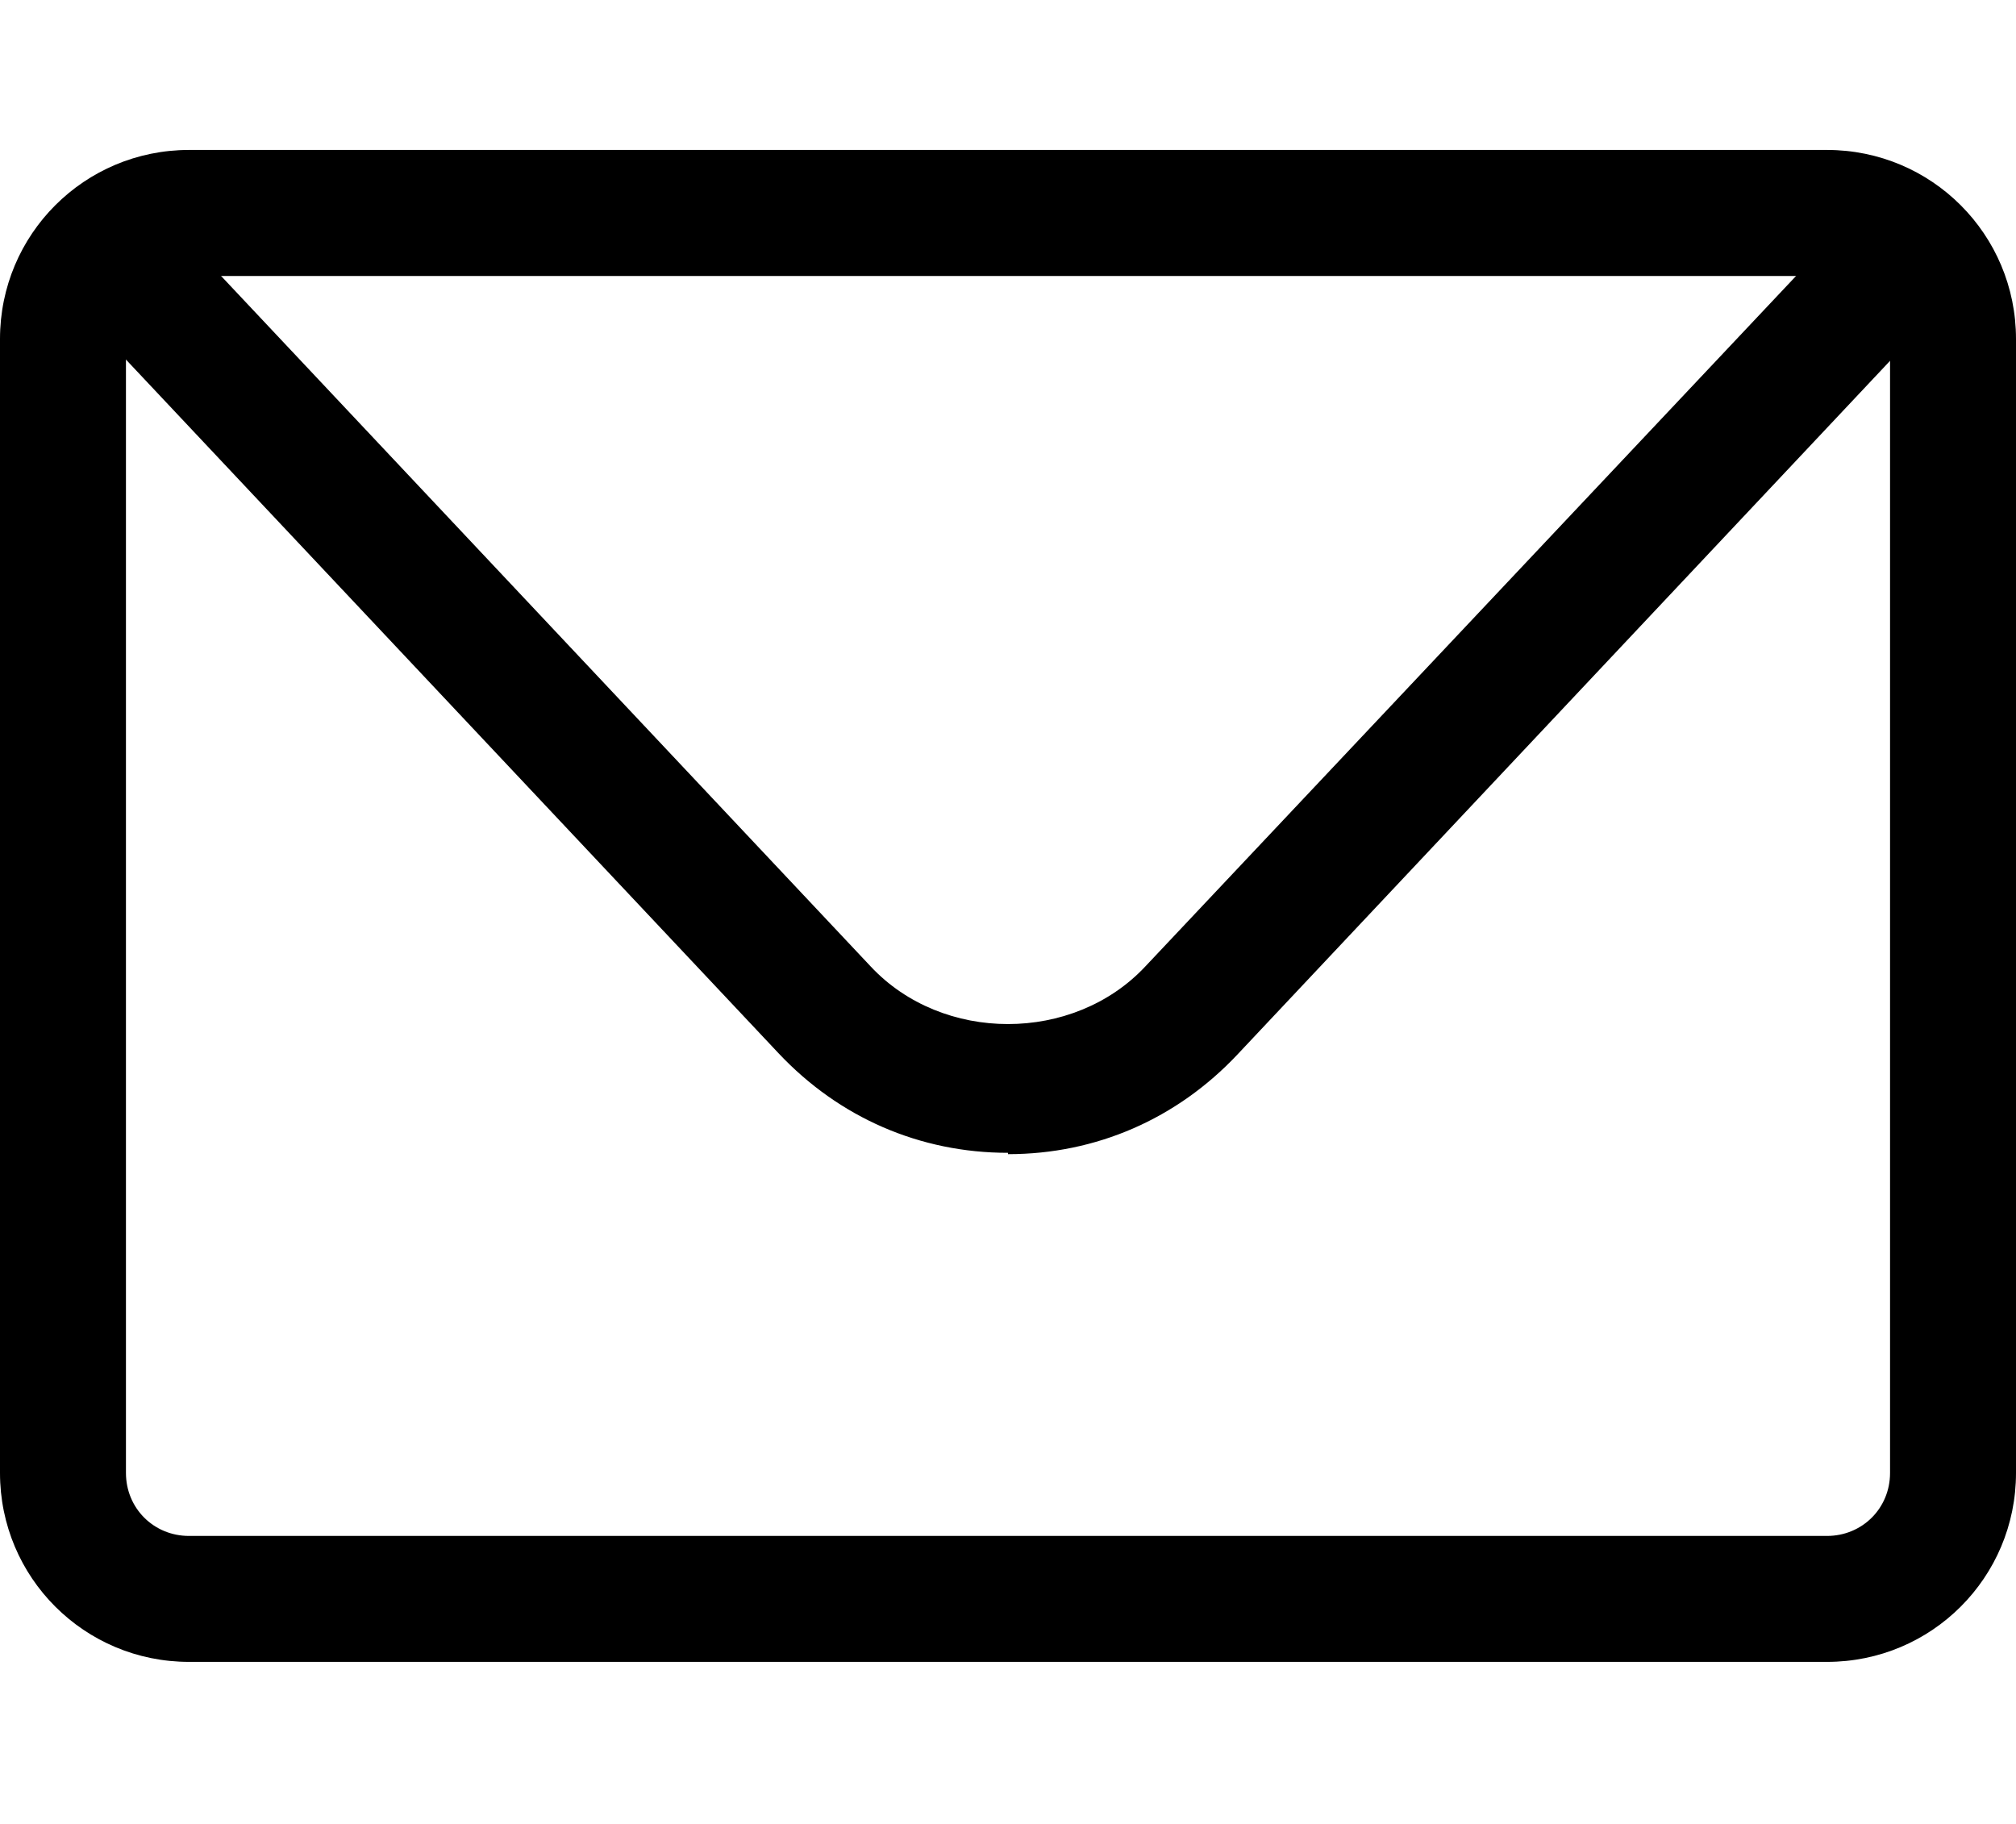
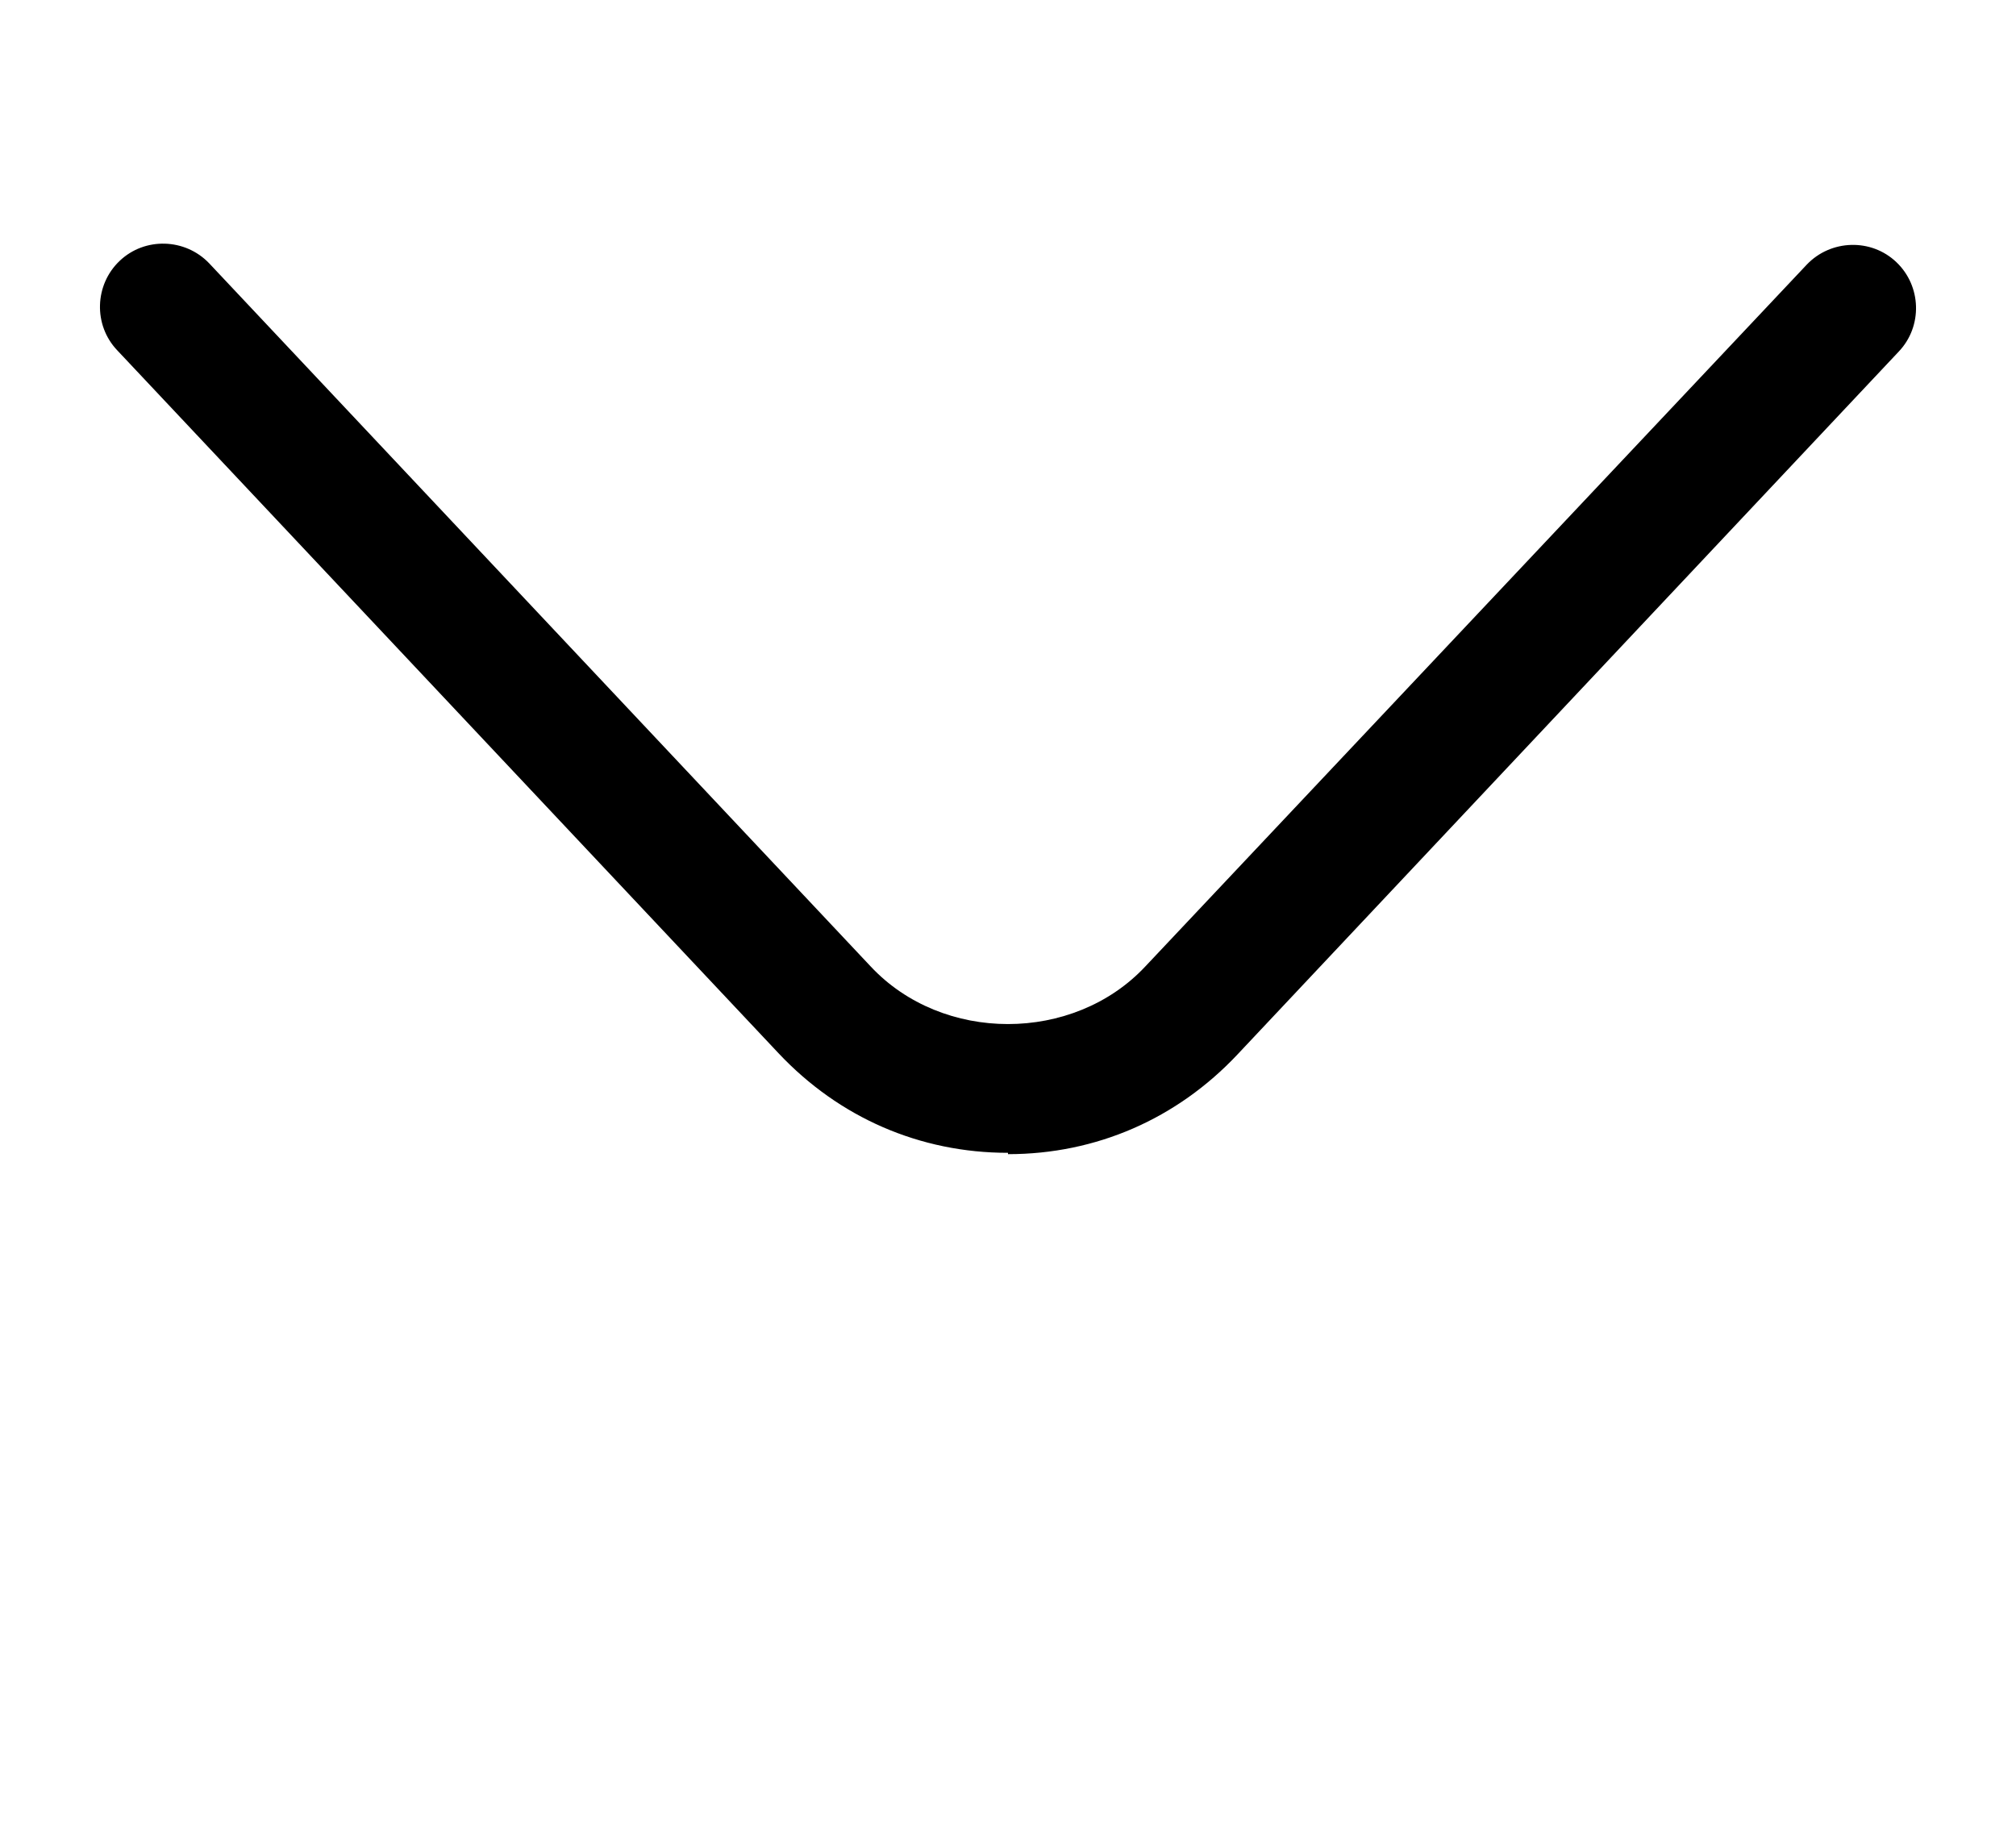
<svg xmlns="http://www.w3.org/2000/svg" width="21" height="19" viewBox="0 0 21 19" fill="none">
-   <path d="M19.031 17.312H1.969C0.879 17.312 0 16.433 0 15.344V3.531C0 2.442 0.879 1.562 1.969 1.562H19.031C20.121 1.562 21 2.442 21 3.531V15.344C21 16.433 20.121 17.312 19.031 17.312ZM1.969 2.875C1.601 2.875 1.312 3.164 1.312 3.531V15.344C1.312 15.711 1.601 16 1.969 16H19.031C19.399 16 19.688 15.711 19.688 15.344V3.531C19.688 3.164 19.399 2.875 19.031 2.875H1.969Z" fill="black" />
  <path d="M10.5 12.009C9.581 12.009 8.741 11.642 8.111 10.973L1.221 3.649C0.971 3.386 0.984 2.966 1.247 2.717C1.509 2.468 1.929 2.481 2.179 2.743L9.069 10.067C9.817 10.868 11.182 10.868 11.931 10.067L18.821 2.756C19.071 2.494 19.491 2.481 19.753 2.73C20.016 2.979 20.029 3.399 19.779 3.662L12.889 10.986C12.259 11.655 11.419 12.023 10.5 12.023V12.009Z" fill="black" />
</svg>